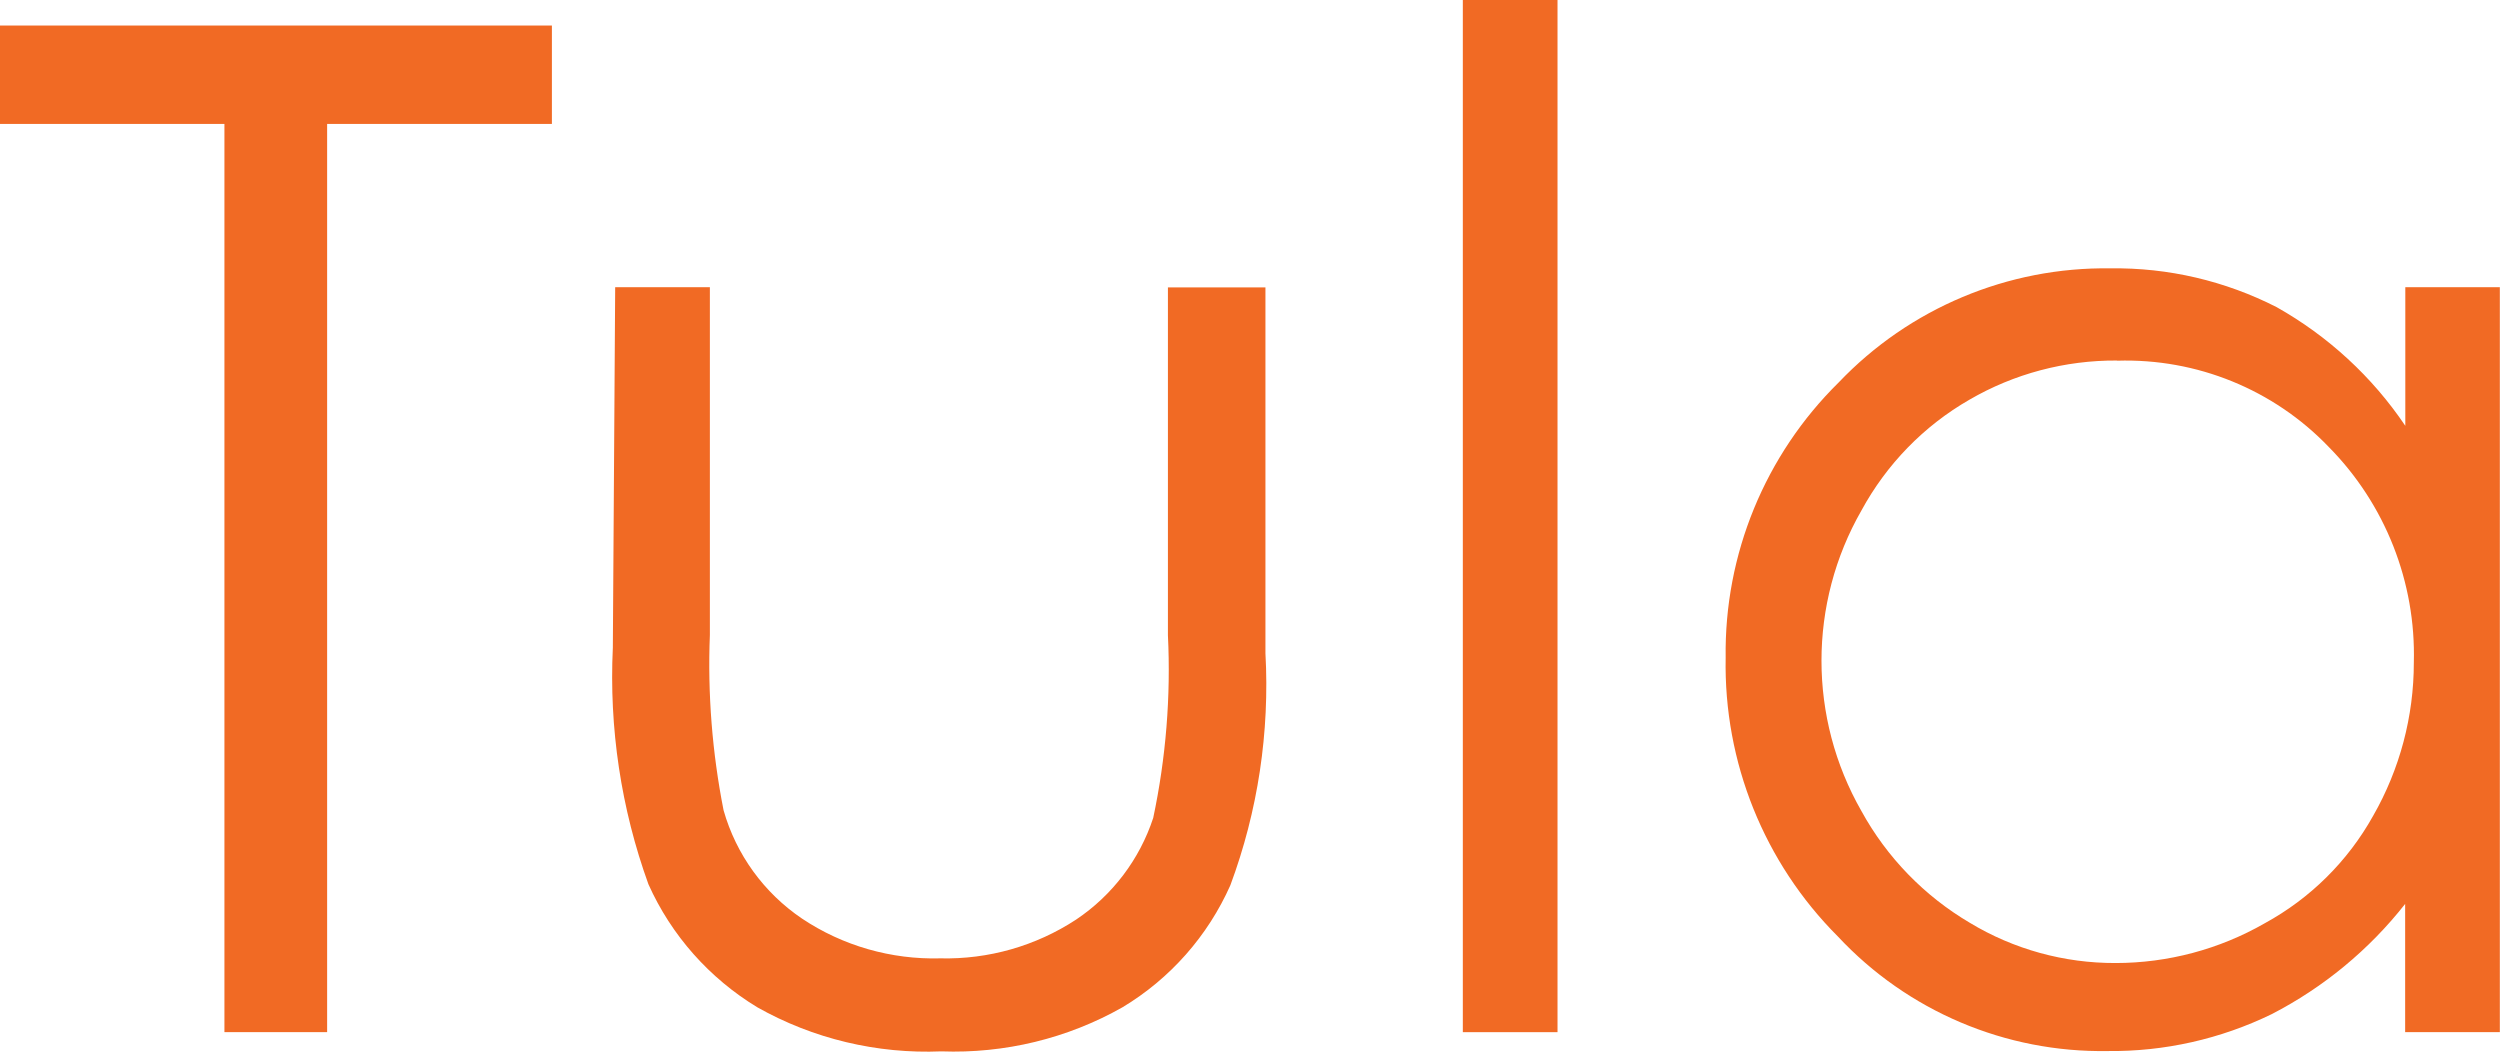
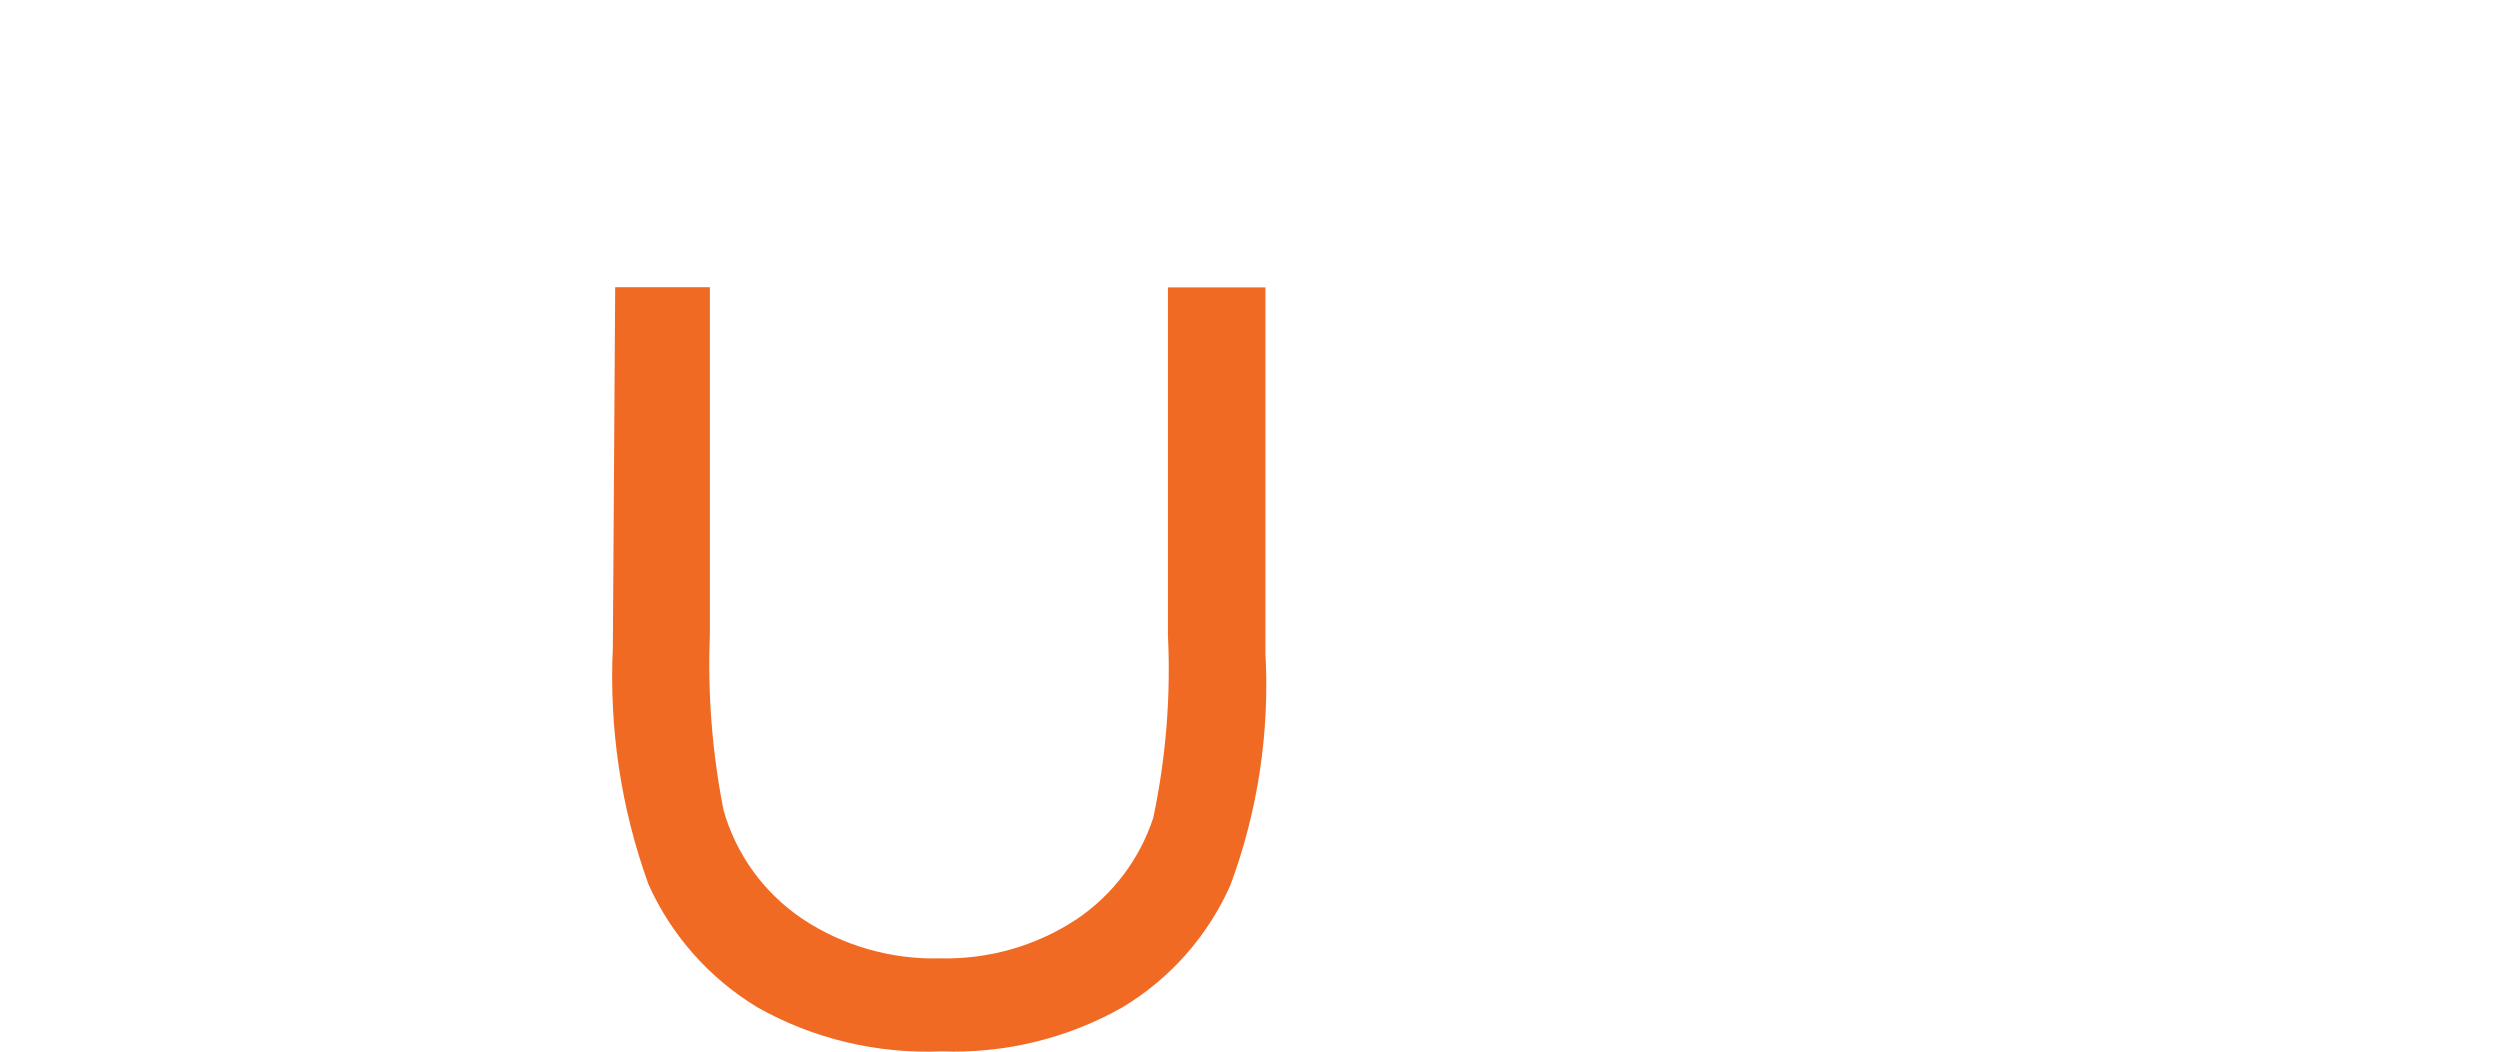
<svg xmlns="http://www.w3.org/2000/svg" id="Layer_2" viewBox="0 0 149.71 62.98">
  <defs>
    <style>.cls-1{fill:#f16a24;}</style>
  </defs>
  <g id="Layer_2-2">
-     <path class="cls-1" d="M0,7.42V1.53h33.05v5.89h-13.46v54.39h-6.15V7.42H0Z" />
    <path class="cls-1" d="M36.84,17.2h5.67v20.83c-.14,3.52.14,7.04.82,10.49.75,2.65,2.42,4.95,4.7,6.49,2.44,1.63,5.34,2.46,8.28,2.38,2.88.07,5.72-.74,8.13-2.32,2.18-1.46,3.8-3.6,4.62-6.09.76-3.59,1.06-7.27.88-10.94v-20.83h5.84v21.91c.26,4.72-.45,9.45-2.1,13.89-1.35,3.04-3.61,5.6-6.46,7.31-3.3,1.87-7.06,2.78-10.85,2.64-3.85.16-7.67-.75-11.02-2.64-2.87-1.74-5.15-4.31-6.52-7.37-1.64-4.54-2.36-9.35-2.13-14.17l.14-21.57h0Z" />
-     <path class="cls-1" d="M87.6,0h5.67v61.81h-5.67V0Z" />
-     <path class="cls-1" d="M149.7,17.2v44.61h-5.67v-7.68c-2.16,2.75-4.89,5-7.99,6.6-3.06,1.49-6.43,2.25-9.83,2.21-6.11.1-11.98-2.39-16.15-6.86-4.42-4.42-6.84-10.45-6.72-16.69-.09-6.19,2.36-12.15,6.77-16.49,4.23-4.44,10.13-6.92,16.27-6.83,3.46-.05,6.87.75,9.95,2.32,3.09,1.74,5.73,4.17,7.71,7.11v-8.3h5.67-.01ZM126.77,21.59c-3.1-.02-6.16.79-8.84,2.35-2.73,1.57-4.96,3.87-6.46,6.63-3.19,5.57-3.19,12.42,0,18,1.52,2.77,3.76,5.08,6.49,6.69,2.63,1.59,5.65,2.42,8.73,2.41,3.13,0,6.21-.82,8.93-2.38,2.73-1.49,4.98-3.72,6.49-6.43,1.6-2.79,2.44-5.96,2.44-9.18.13-4.82-1.71-9.49-5.1-12.92-3.3-3.44-7.91-5.31-12.67-5.16h-.01Z" />
  </g>
</svg>